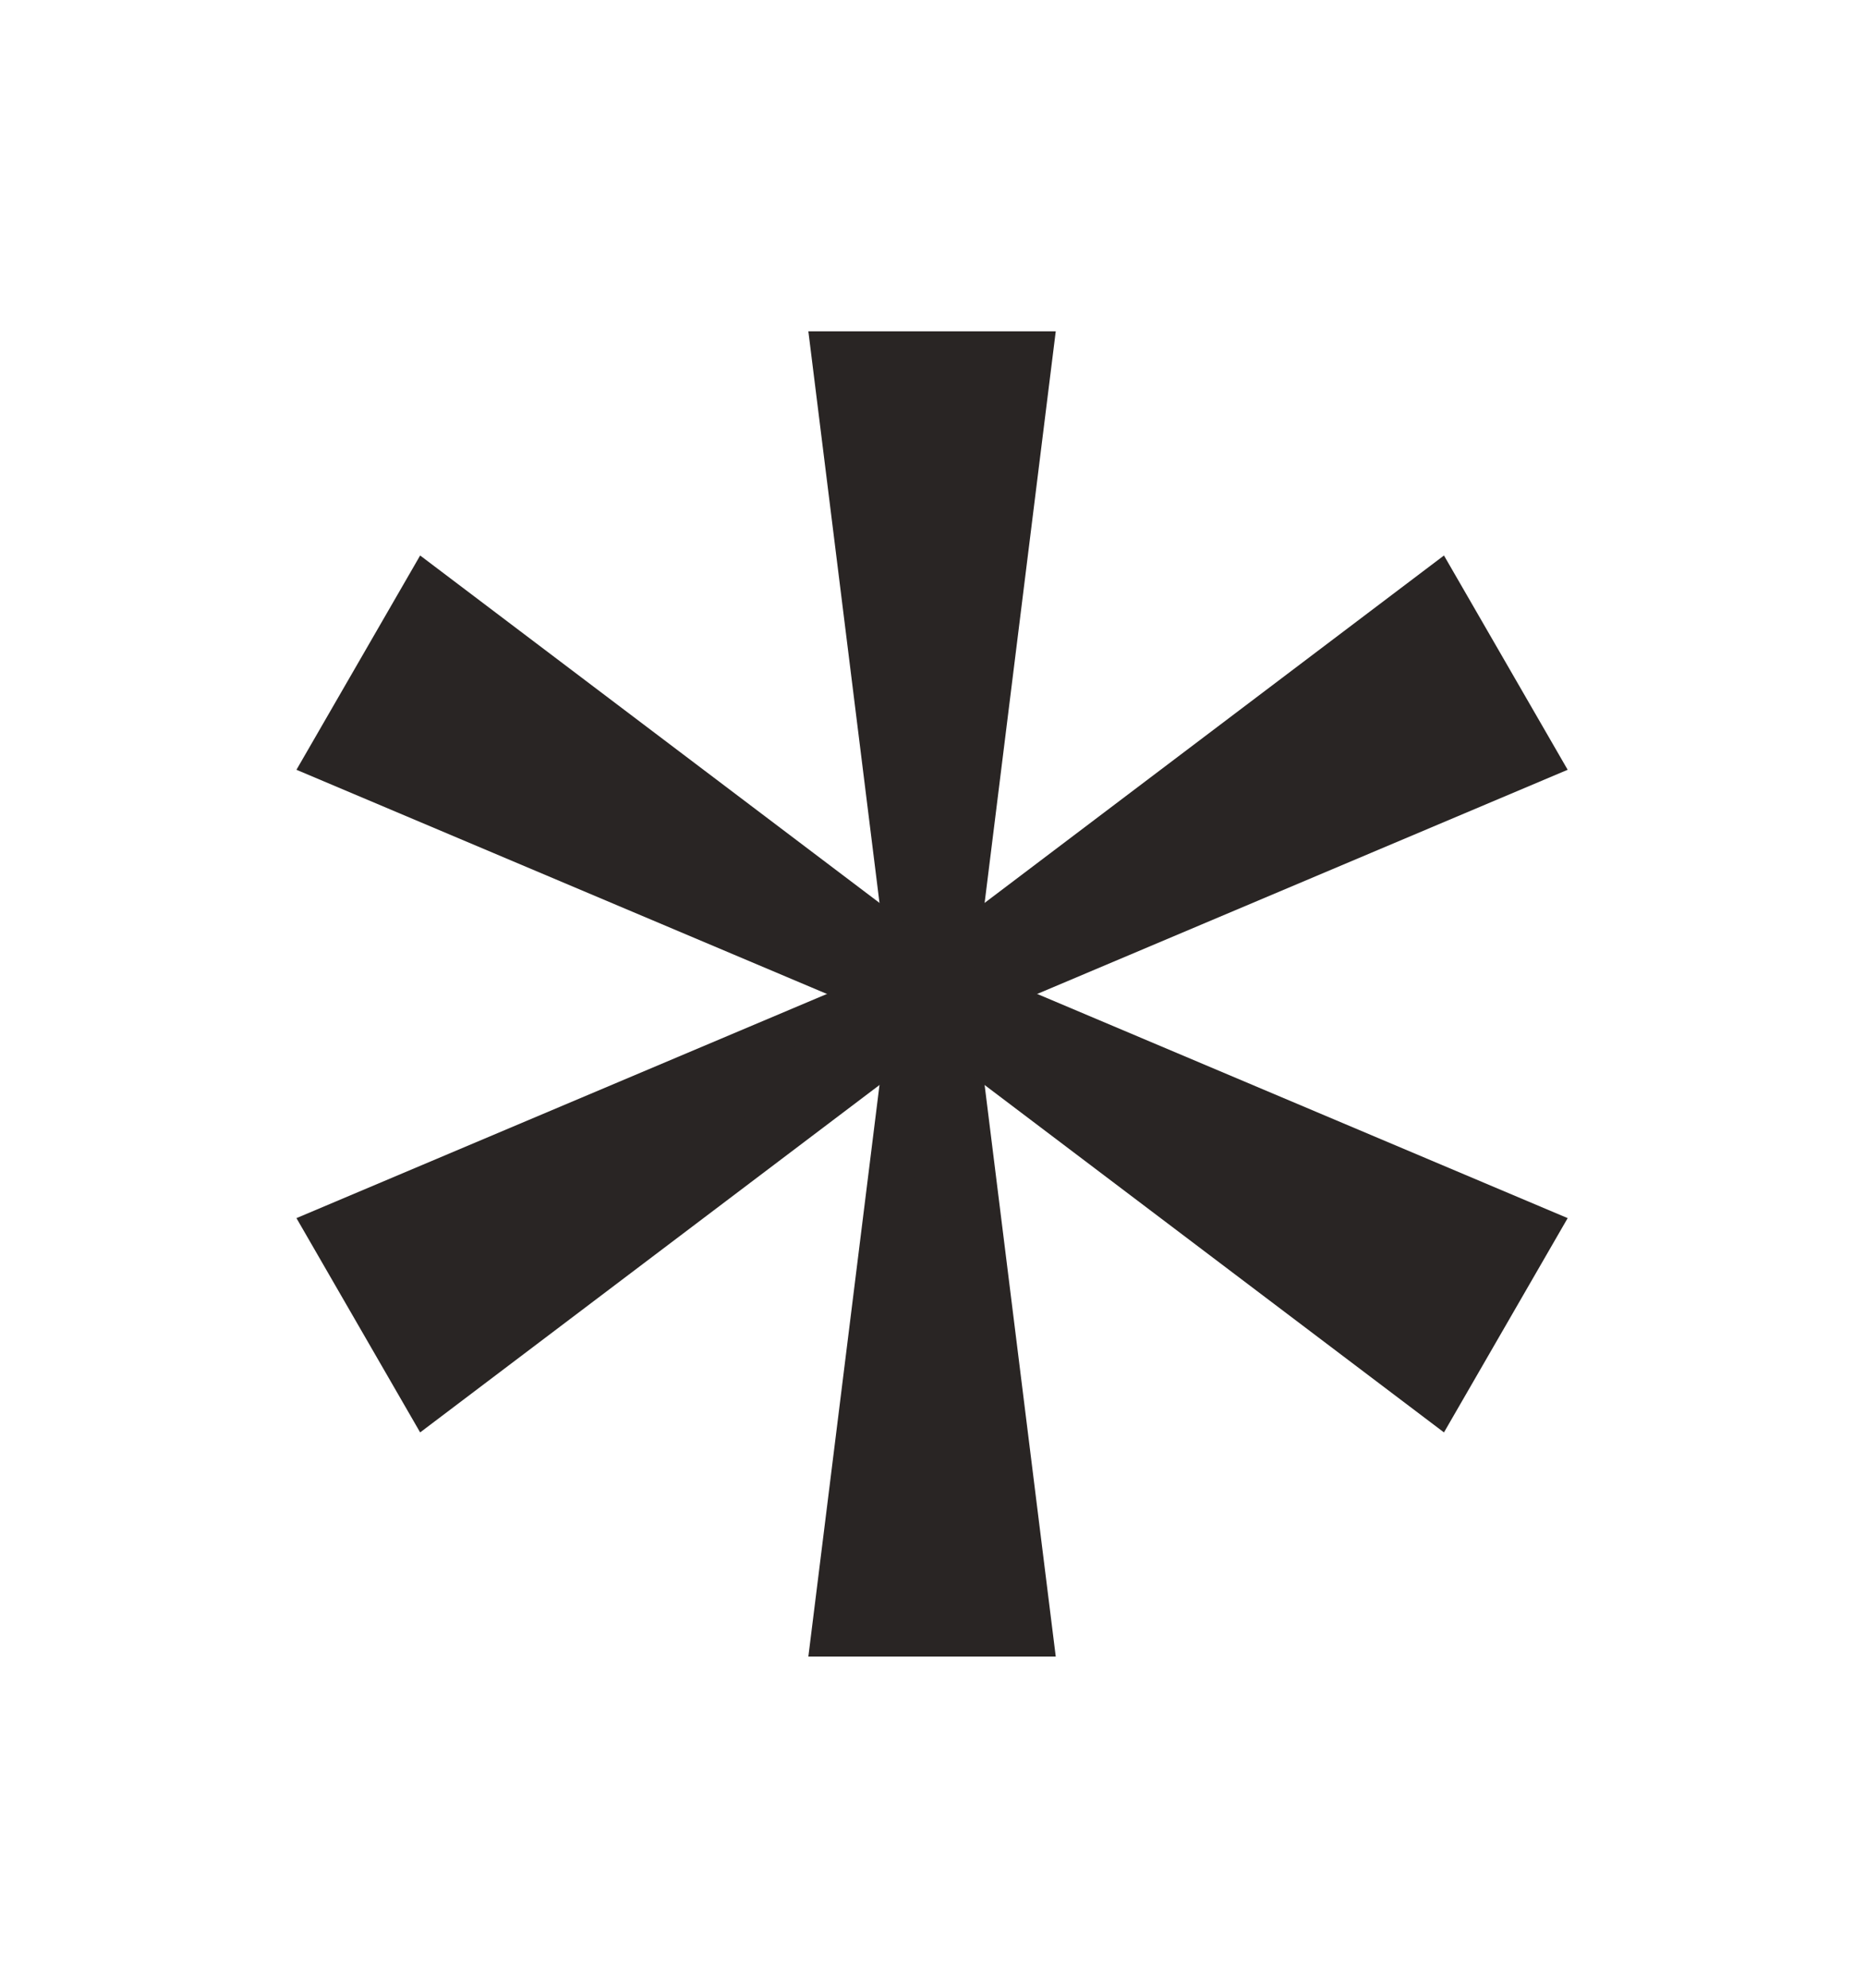
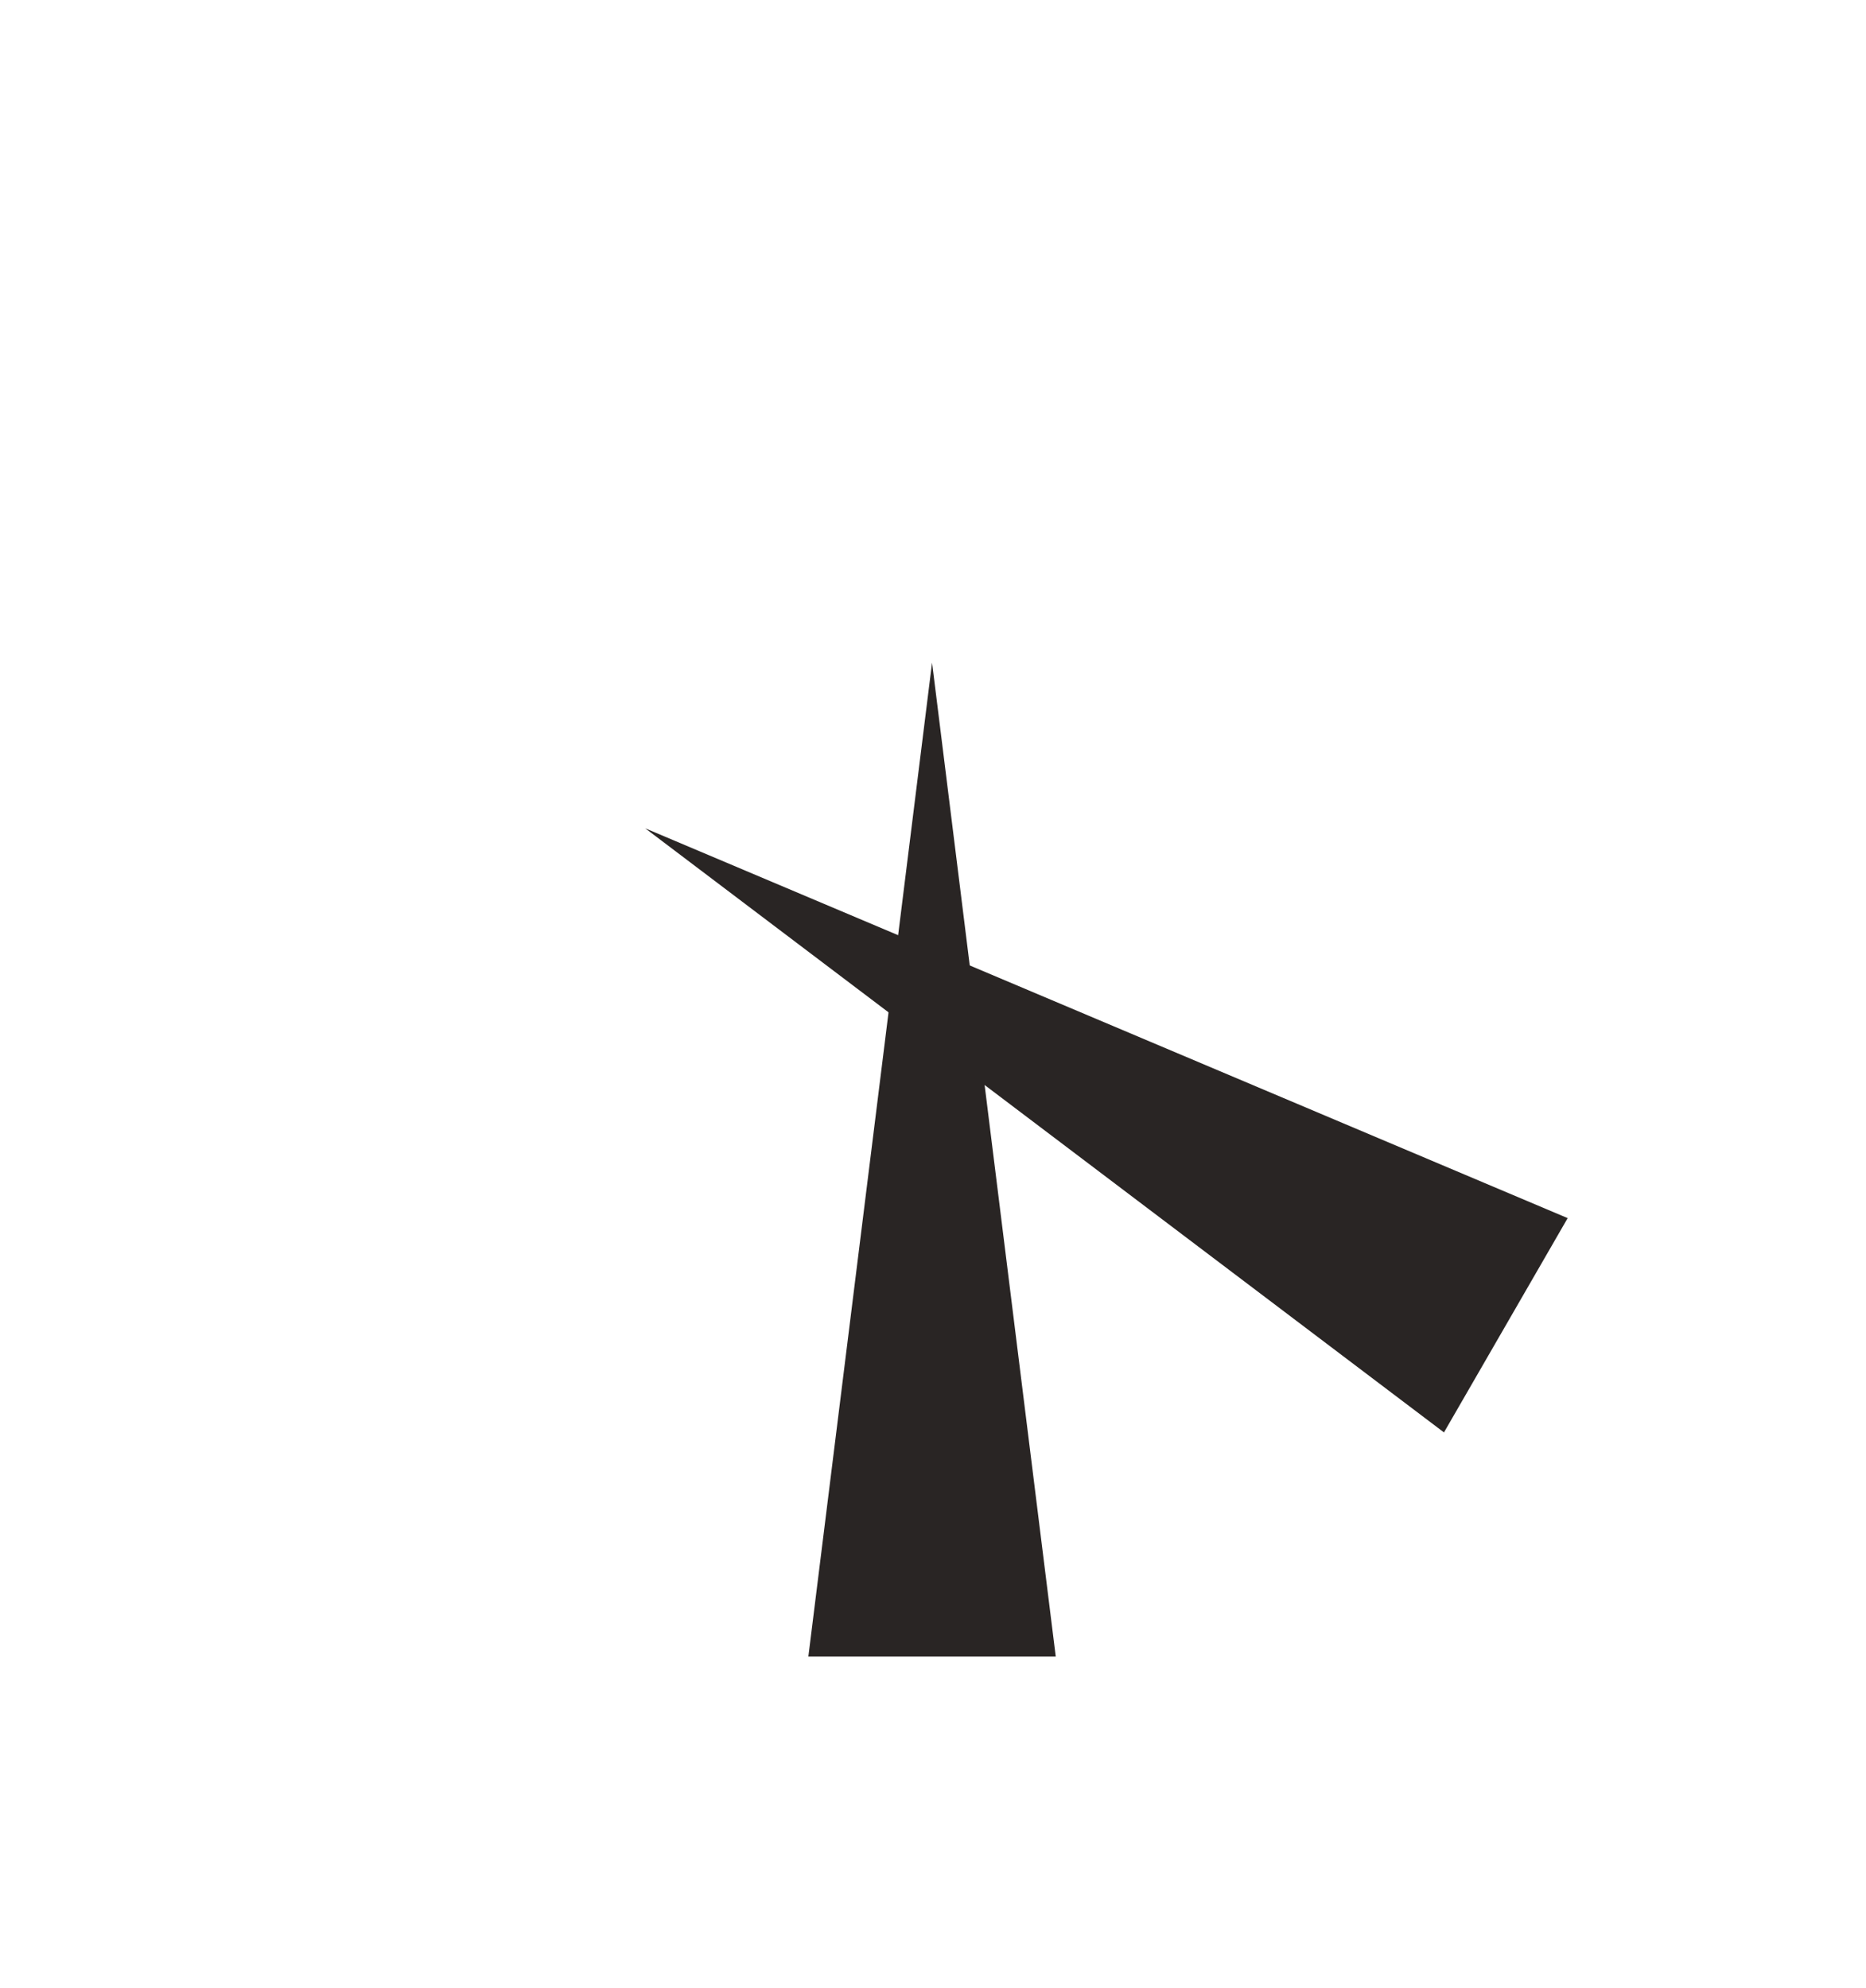
<svg xmlns="http://www.w3.org/2000/svg" width="307" height="327" viewBox="0 0 307 327" fill="none">
  <path d="M153.345 109L173.696 272.5H132.993L153.345 109Z" fill="#292524" />
-   <path d="M153.345 218L132.993 54.5L173.696 54.5L153.345 218Z" fill="#292524" />
-   <path d="M200.543 136.25L69.124 235.625L48.773 200.375L200.543 136.25Z" fill="#292524" />
-   <path d="M106.147 190.75L237.566 91.375L257.918 126.625L106.147 190.75Z" fill="#292524" />
  <path d="M106.147 136.25L257.918 200.375L237.566 235.625L106.147 136.25Z" fill="#292524" />
-   <path d="M200.543 190.75L48.773 126.625L69.124 91.375L200.543 190.75Z" fill="#292524" />
</svg>